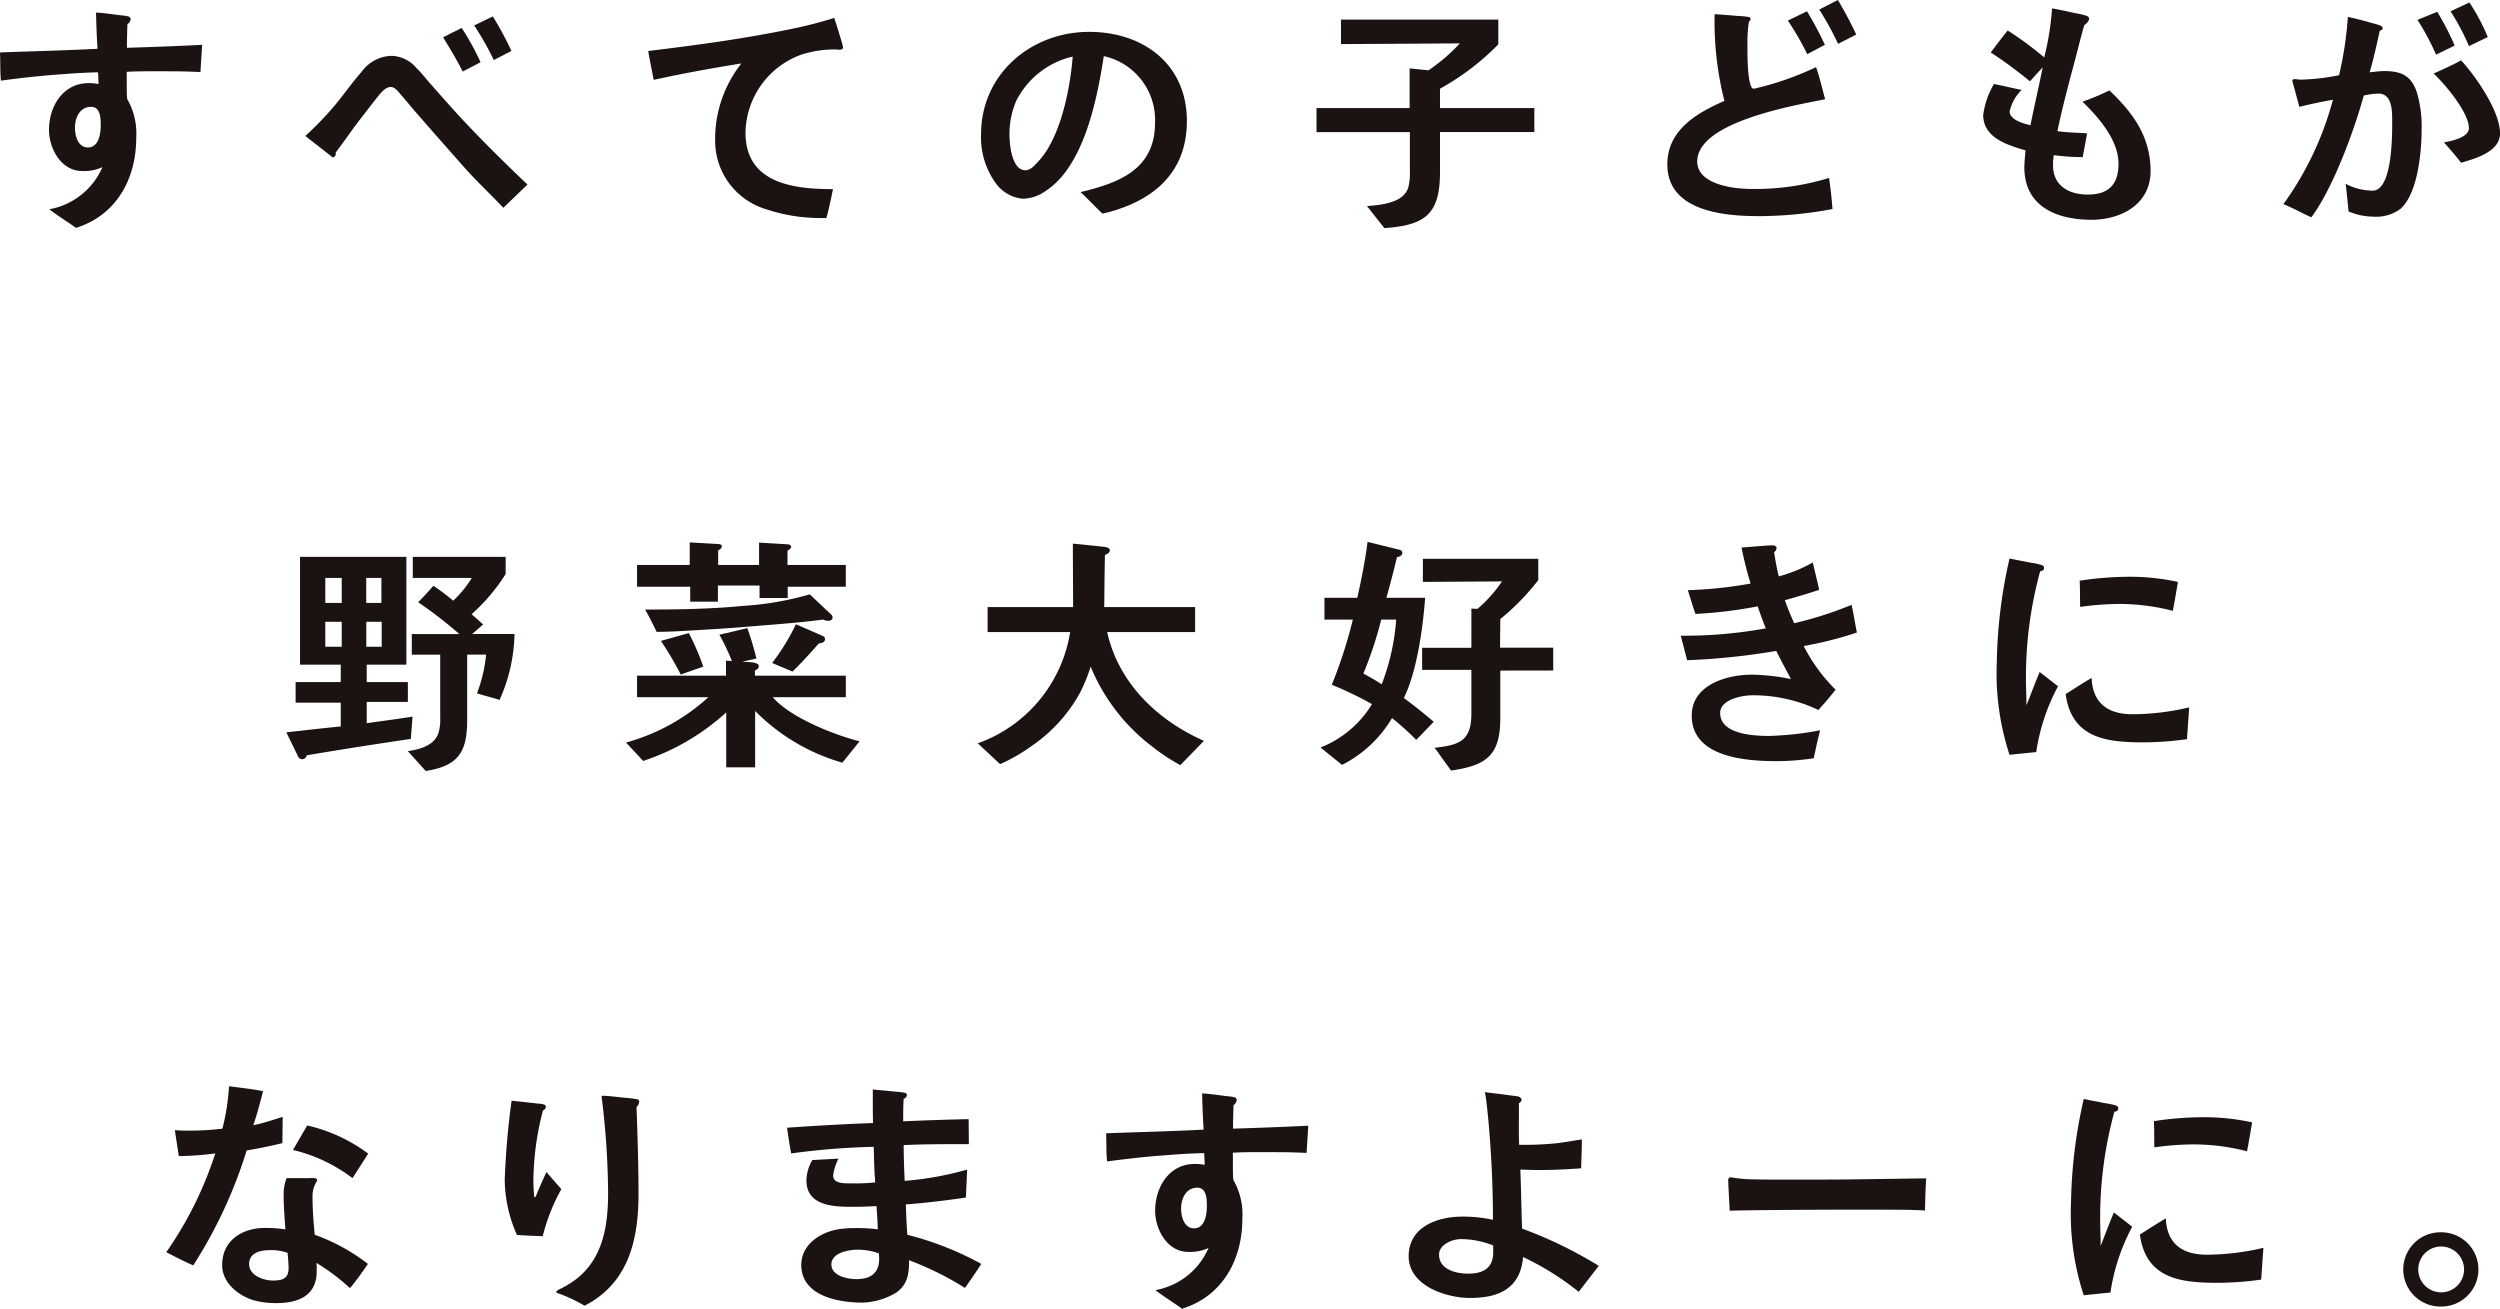
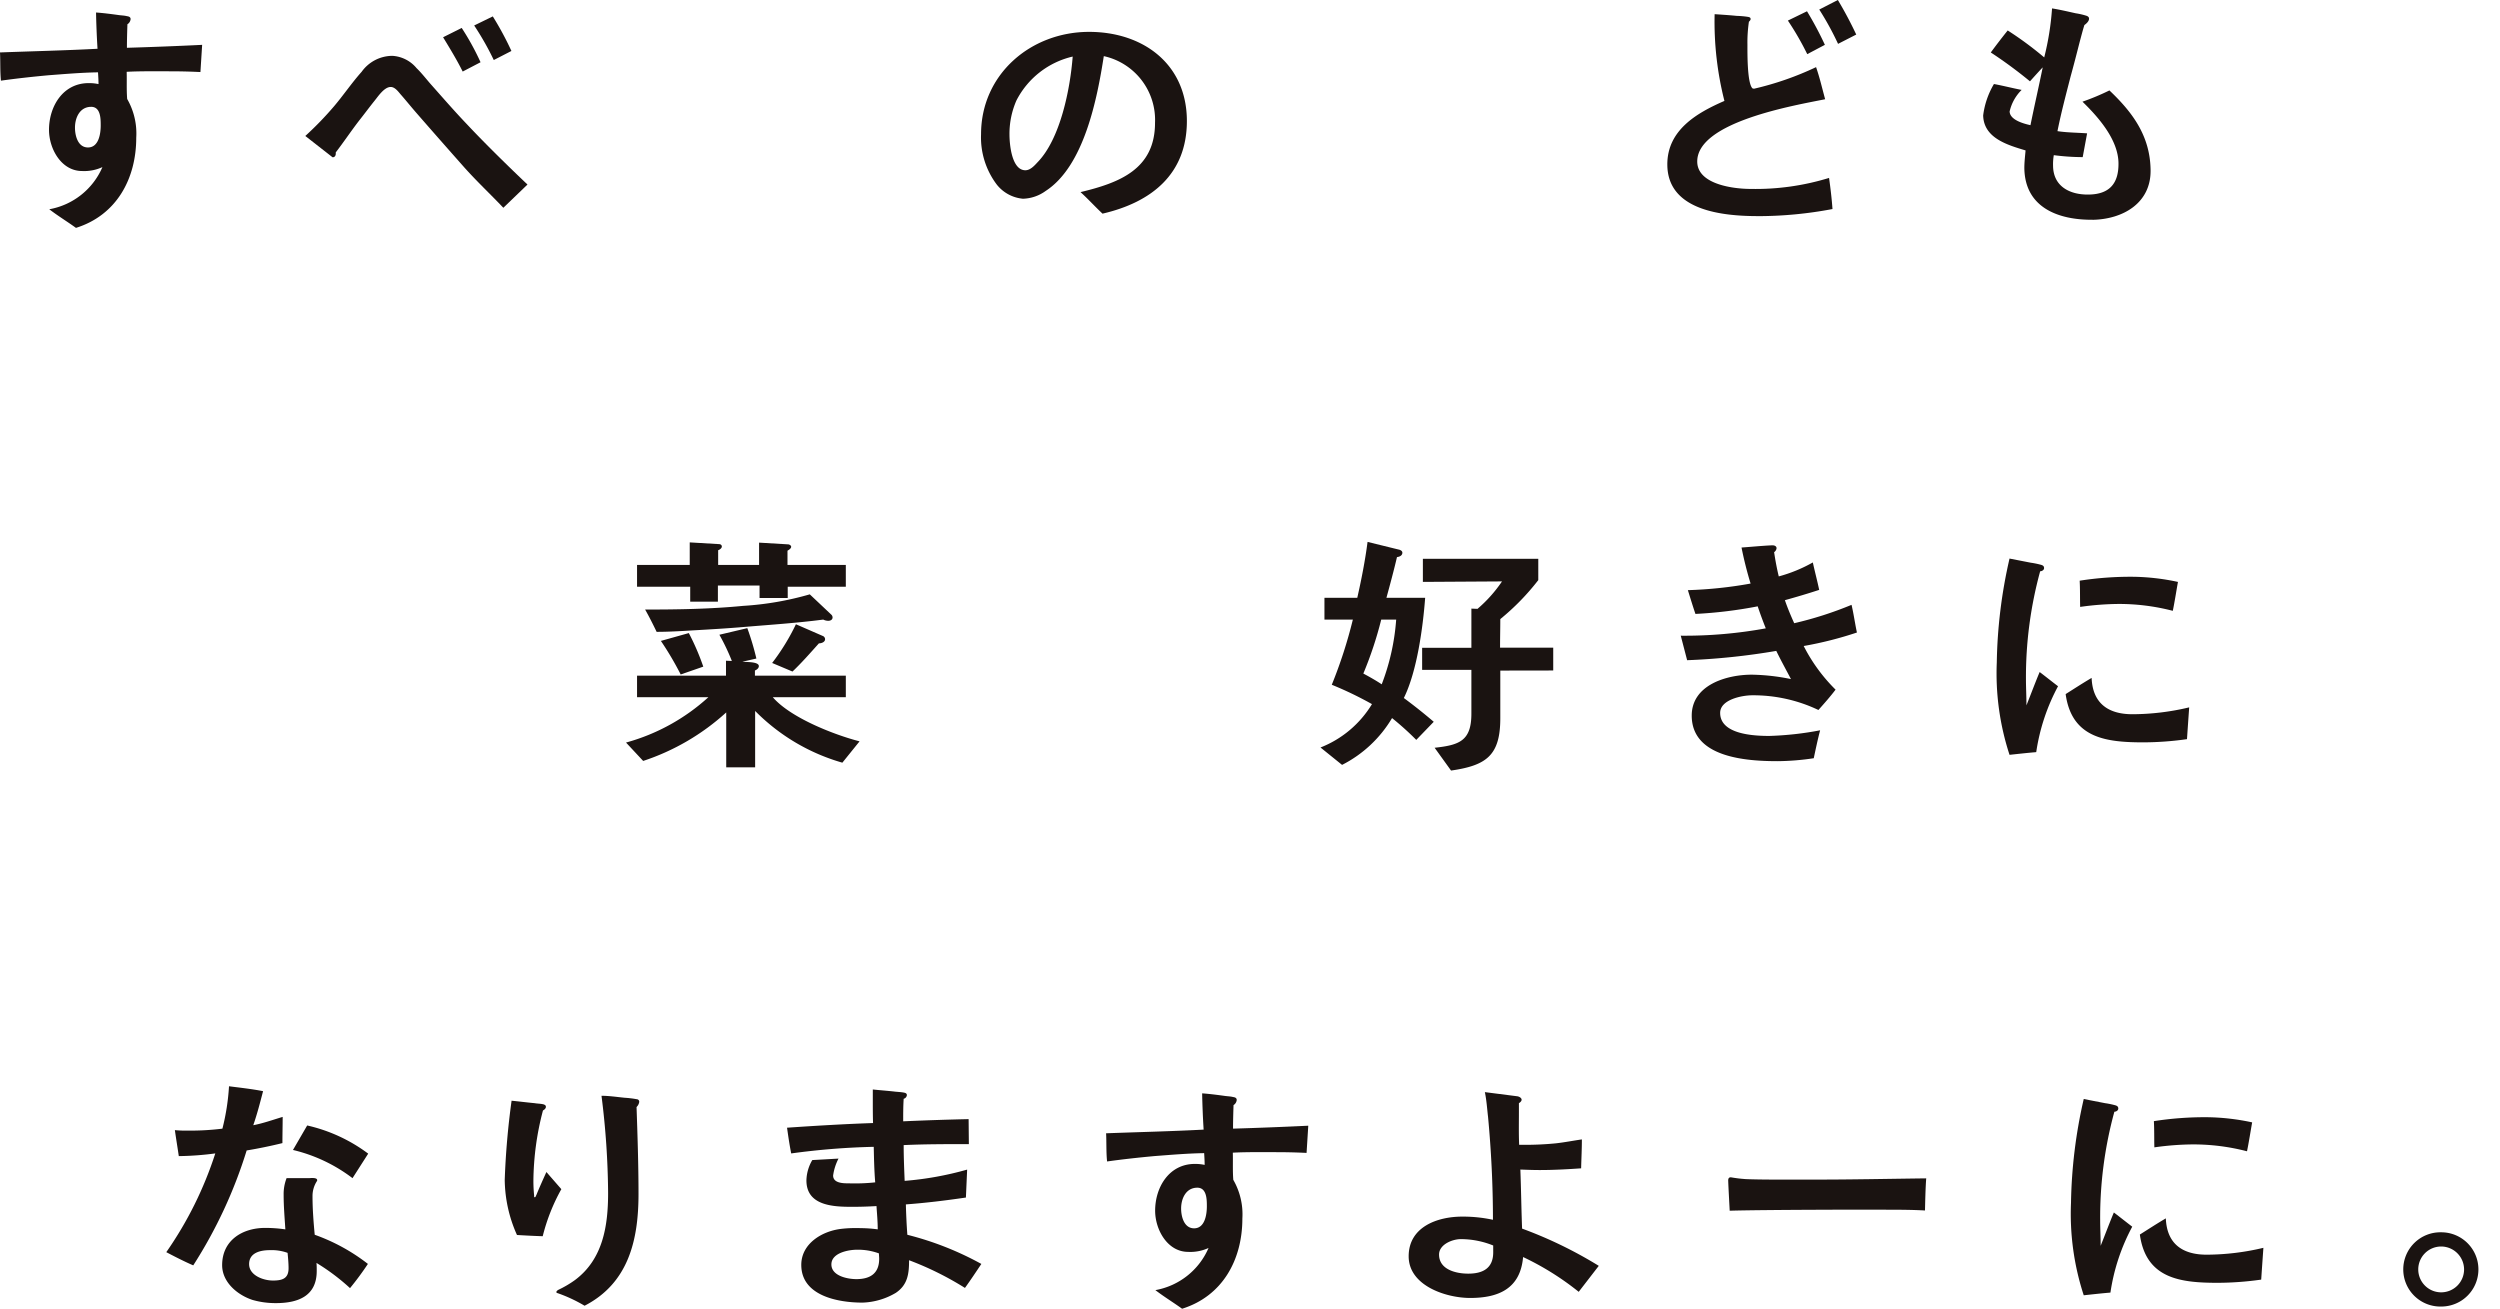
<svg xmlns="http://www.w3.org/2000/svg" id="グループ_1789" data-name="グループ 1789" width="227.161" height="118.918" viewBox="0 0 227.161 118.918">
  <defs>
    <clipPath id="clip-path">
      <rect id="長方形_386" data-name="長方形 386" width="227.161" height="118.918" fill="none" />
    </clipPath>
  </defs>
  <g id="グループ_1782" data-name="グループ 1782" clip-path="url(#clip-path)">
    <path id="パス_3878" data-name="パス 3878" d="M18.212,7.494c-.913-.045-1.825-.067-2.716-.067-1.336,0-2.672-.022-3.985.045.022.824-.022,1.648.045,2.471a6.283,6.283,0,0,1,.824,3.518c0,3.718-1.781,7.036-5.477,8.193-.8-.579-1.647-1.091-2.427-1.692a6.5,6.5,0,0,0,4.831-3.83,3.977,3.977,0,0,1-1.848.356c-1.892,0-3.006-2.026-3.006-3.74C4.453,10.611,5.722,8.5,8.06,8.5a4.051,4.051,0,0,1,.891.089c0-.356-.022-.712-.045-1.068-1.514.022-3.028.155-4.52.267-1.447.134-2.872.289-4.3.489C0,7.427.044,6.559,0,5.713c2.961-.111,5.9-.178,8.861-.334C8.794,4.288,8.75,3.2,8.727,2.084c.645.044,1.336.134,1.982.222.267.045.579.045.824.111.156.022.334.067.334.267a.616.616,0,0,1-.29.468c-.022.713-.044,1.425-.044,2.138,2.271-.067,4.564-.156,6.835-.267Zm-9.93,3.161c-1.024,0-1.469.979-1.469,1.892,0,.735.267,1.8,1.18,1.8.98,0,1.158-1.247,1.158-2,0-.6,0-1.692-.868-1.692" transform="translate(0 -0.948)" fill="#1a1311" />
    <path id="パス_3879" data-name="パス 3879" d="M68.894,20.125c-1.135-1.2-2.471-2.449-3.651-3.785-1.4-1.581-2.85-3.228-4.208-4.787-.468-.535-.935-1.114-1.4-1.648-.245-.267-.557-.757-.979-.757-.6,0-1.18.913-1.514,1.314-.445.557-.89,1.158-1.314,1.692-.757.979-1.425,1.981-2.16,2.938v.112c0,.178-.089.334-.289.334L50.9,13.6a30.161,30.161,0,0,0,2.627-2.717c.846-1,1.6-2.115,2.494-3.117a3.452,3.452,0,0,1,2.783-1.447,3.087,3.087,0,0,1,2.2,1.113c.489.468.957,1.091,1.4,1.581,1.047,1.18,2.093,2.382,3.161,3.5,1.648,1.759,3.785,3.852,5.522,5.5ZM65.2,7.747c-.534-1.069-1.158-2.093-1.781-3.117l1.692-.846A23.512,23.512,0,0,1,66.823,6.9ZM68.025,6.7a25.79,25.79,0,0,0-1.781-3.14l1.692-.824a28.418,28.418,0,0,1,1.692,3.14Z" transform="translate(-23.158 -1.245)" fill="#1a1311" />
-     <path id="パス_3880" data-name="パス 3880" d="M125.447,5.876c-.089,0-.2-.022-.289-.022a9.778,9.778,0,0,0-3.184.468A7.666,7.666,0,0,0,116.9,13.4c0,4.608,4.32,5.143,7.949,5.143-.178.868-.356,1.759-.6,2.627h-.489a15.7,15.7,0,0,1-4.987-.8,6.492,6.492,0,0,1-4.631-6.3,11.085,11.085,0,0,1,2.382-6.946c-2.672.423-5.343.912-7.97,1.491-.156-.89-.356-1.759-.49-2.627,4.631-.557,9.217-1.18,13.759-2.16,1.069-.245,2.115-.512,3.14-.846.111.334.8,2.494.8,2.672s-.156.222-.312.222" transform="translate(-49.161 -1.357)" fill="#1a1311" />
    <path id="パス_3881" data-name="パス 3881" d="M174.583,21.831c-.69-.646-1.314-1.336-2-1.959,3.518-.846,6.769-2.07,6.769-6.3a5.936,5.936,0,0,0-4.654-6.056c-.6,3.852-1.781,9.975-5.277,12.246a3.686,3.686,0,0,1-2.07.712,3.42,3.42,0,0,1-2.382-1.291,7.106,7.106,0,0,1-1.425-4.564c0-5.455,4.52-9.307,9.819-9.307,4.9,0,8.883,2.917,8.883,8.1,0,4.854-3.251,7.392-7.659,8.416m-7.837-10.264a7.554,7.554,0,0,0-.624,3.05c0,.913.2,3.273,1.447,3.273.445,0,.824-.423,1.091-.713,2.093-2.137,2.983-6.7,3.206-9.618a7.7,7.7,0,0,0-5.121,4.008" transform="translate(-74.401 -2.416)" fill="#1a1311" />
-     <path id="パス_3882" data-name="パス 3882" d="M230.691,13.487v3.607c0,3.83-1.291,4.854-5.054,5.121l-1.581-2c1.247-.111,3.362-.267,3.763-1.737a5.219,5.219,0,0,0,.134-1.447v-3.54h-8.483V11.305h8.461V7.7l1.714.178a16.576,16.576,0,0,0,2.85-2.449l-10.8.066V3.268H235.99V5.516a22.866,22.866,0,0,1-5.3,4.03v1.759h8.572v2.182Z" transform="translate(-99.846 -1.487)" fill="#1a1311" />
    <path id="パス_3883" data-name="パス 3883" d="M286.215,19.637c-3.184,0-8.26-.468-8.26-4.7,0-3.117,2.672-4.675,5.188-5.767a29.243,29.243,0,0,1-.891-7.882c.668.045,1.358.089,2.026.156a7.692,7.692,0,0,1,1,.089c.111.022.245.045.245.2,0,.089-.089.178-.156.245a12.949,12.949,0,0,0-.134,2.071c0,.8-.022,3.384.423,3.941.044.066.134.066.2.066A27.586,27.586,0,0,0,291.47,6.1c.334.958.556,1.937.824,2.917-2.76.557-11.622,2.048-11.622,5.656,0,2.092,3.318,2.494,4.854,2.494a22.71,22.71,0,0,0,7.124-1c.133.935.245,1.892.312,2.827a36.257,36.257,0,0,1-6.746.646M290.668,4.92a25.89,25.89,0,0,0-1.759-3.05l1.737-.846a30.744,30.744,0,0,1,1.625,3.05Zm2.8-.935A26.3,26.3,0,0,0,291.759.868L293.451,0a35.245,35.245,0,0,1,1.669,3.14Z" transform="translate(-126.454)" fill="#1a1311" />
    <path id="パス_3884" data-name="パス 3884" d="M340.538,20.6c-3.117.022-6.145-1.113-6.189-4.7,0-.534.066-1.069.111-1.6-1.625-.489-3.808-1.114-3.852-3.184a7.373,7.373,0,0,1,.979-2.85c.846.156,1.692.378,2.516.535a4,4,0,0,0-1.091,1.959c.022.779,1.291,1.113,1.893,1.247.356-1.758.757-3.5,1.113-5.254-.4.423-.779.846-1.158,1.269A40.72,40.72,0,0,0,331.3,5.4q.735-1,1.537-2a31.221,31.221,0,0,1,3.317,2.449,25.085,25.085,0,0,0,.712-4.453c.712.112,1.447.289,2.16.445a6.47,6.47,0,0,1,.89.2c.156.045.312.111.312.289,0,.245-.267.468-.423.579-.156.489-.289,1.024-.423,1.514-.267,1.047-.534,2.092-.824,3.139-.422,1.648-.868,3.317-1.2,4.987.891.134,1.8.134,2.694.2l-.4,2.16a20.861,20.861,0,0,1-2.627-.178,4.857,4.857,0,0,0-.066.979c.022,1.87,1.536,2.627,3.228,2.6,1.892-.022,2.738-1,2.716-2.85-.022-2.137-1.826-4.185-3.273-5.588a21.759,21.759,0,0,0,2.449-1.024c2.138,2.026,3.7,4.164,3.741,7.236.045,3.005-2.516,4.475-5.277,4.52" transform="translate(-150.408 -0.632)" fill="#1a1311" />
-     <path id="パス_3885" data-name="パス 3885" d="M391.275,19.177a3.7,3.7,0,0,1-2.515.69,5.726,5.726,0,0,1-2.182-.468c-.089-.846-.155-1.67-.267-2.515a5.271,5.271,0,0,0,2.449.624c1.8,0,1.781-5.01,1.781-6.279,0-.913.022-2.538-1.247-2.538a6.881,6.881,0,0,0-1.335.178c-.891,3.228-2.784,8.394-4.765,11.066-.868-.4-1.67-.846-2.538-1.2a28.833,28.833,0,0,0,4.5-9.485c-1.024.178-2.048.4-3.05.645-.067-.245-.645-2.382-.645-2.382,0-.111.156-.134.222-.134.2,0,.378.044.579.044a20.227,20.227,0,0,0,3.451-.4,32.746,32.746,0,0,0,.8-5.3c.668.134,1.314.312,1.96.49.289.089.624.156.913.267.111.045.289.111.289.268,0,.133-.155.2-.267.245-.267,1.247-.557,2.515-.913,3.763.445-.045.891-.111,1.335-.111,1.515,0,2.427.4,2.94,1.892a10.808,10.808,0,0,1,.445,3.384c0,2.026-.334,5.856-1.937,7.258m3.251-14.026a22.635,22.635,0,0,0-1.692-3.162l1.8-.734a24.912,24.912,0,0,1,1.581,3.072Zm2.271,9.819c-.49-.646-1.025-1.247-1.558-1.848.646-.111,2.271-.445,2.271-1.291,0-1.425-2.182-4.007-3.206-4.965.846-.378,1.692-.757,2.494-1.2,1.336,1.447,3.54,4.631,3.54,6.634,0,1.67-2.248,2.294-3.54,2.672m.712-10.6a20.373,20.373,0,0,0-1.67-3.161l1.714-.8a18.443,18.443,0,0,1,1.67,3.14Z" transform="translate(-173.176 -0.186)" fill="#1a1311" />
-     <path id="パス_3886" data-name="パス 3886" d="M59.045,109.372c-3.161.468-6.323.957-9.462,1.492a.43.43,0,0,1-.423.356.419.419,0,0,1-.356-.245l-1.069-2.2c1.648-.178,3.3-.378,4.943-.534v-2.16h-4.1v-1.871h4.1v-1.581h-3.7v-9.8h9.663v9.8H55.038v1.581h3.74v1.8h-3.74v1.937c1.38-.2,2.783-.379,4.163-.6ZM52.767,94.745H51.275v2.271h1.492Zm0,3.985H51.275V101h1.492Zm3.607-3.985H54.994v2.271h1.381ZM56.4,98.73h-1.4V101h1.4Zm10.709,7.1c-.668-.222-1.38-.378-2.048-.6a13.493,13.493,0,0,0,.824-3.518H64.166v5.945c0,2.917-.8,4.163-3.763,4.631l-1.625-1.8c1.114-.178,2.449-.512,2.805-1.737a4.473,4.473,0,0,0,.134-1.336v-5.7H59.134v-1.87h4.32a38.938,38.938,0,0,0-3.741-2.894c.49-.49.935-.979,1.381-1.492a18.116,18.116,0,0,1,1.8,1.358,10,10,0,0,0,1.692-2.071H59.224V92.83h8.438v1.558a16.724,16.724,0,0,1-3.095,3.652c.356.311.713.623,1.047.935l-1,.868h3.852a15.193,15.193,0,0,1-1.358,5.989" transform="translate(-21.717 -42.232)" fill="#1a1311" />
    <path id="パス_3887" data-name="パス 3887" d="M124.019,110.436a18.119,18.119,0,0,1-7.926-4.7v5.121h-2.627v-4.987a20.944,20.944,0,0,1-7.547,4.408l-1.558-1.67a18.3,18.3,0,0,0,7.481-4.119h-6.479v-1.959h8.082v-1.358l.534.022a19.472,19.472,0,0,0-1.135-2.382l2.538-.6a24.441,24.441,0,0,1,.824,2.761l-1.269.289c.312.045,1.492-.022,1.492.4,0,.2-.2.334-.356.4v.468h8.26v1.959H117.7c1.581,1.848,5.544,3.407,7.882,4.008ZM119.054,94.45v1.024h-2.56V94.339h-3.785v1.469h-2.515V94.45h-4.831V92.469h4.787V90.42l2.65.156c.134,0,.267.067.267.222s-.2.289-.334.334v1.336h3.718V90.442l2.627.156c.111,0,.289.089.289.222,0,.156-.222.289-.334.356v1.291h5.3V94.45Zm3.674,3.095a1.017,1.017,0,0,1-.445-.111c-2.382.311-4.787.468-7.169.668-1.558.134-3.095.222-4.653.312-1.114.067-2.2.134-3.318.134-.334-.69-.668-1.358-1.046-2.026,2.961,0,5.944-.045,8.906-.334a27.81,27.81,0,0,0,6.056-1.047l1.959,1.848a.356.356,0,0,1,.111.245c0,.223-.2.312-.4.312m-13.4,4.876a28.205,28.205,0,0,0-1.8-3.05l2.538-.712a21.788,21.788,0,0,1,1.314,3.05Zm12.558-2.827c-.779.868-1.558,1.759-2.4,2.56l-1.848-.779a19.649,19.649,0,0,0,2.16-3.518l2.449,1.068a.318.318,0,0,1,.2.29c0,.267-.334.378-.557.378" transform="translate(-47.478 -41.136)" fill="#1a1311" />
-     <path id="パス_3888" data-name="パス 3888" d="M181.4,110.752a17.611,17.611,0,0,1-2.56-1.692,17.43,17.43,0,0,1-5.588-7.259,15.408,15.408,0,0,1-.957,2.36,14.1,14.1,0,0,1-4.475,4.9,15.229,15.229,0,0,1-2.8,1.6l-2.026-1.892a12.866,12.866,0,0,0,8.393-10.108h-7.5V96.391h7.77c0-1.915-.022-3.852-.022-5.766l2.85.289c.178.023.512.089.512.334,0,.2-.289.356-.445.4-.044,1.581-.044,3.161-.067,4.742h8.26v2.271h-7.993c1.024,4.631,4.564,8.015,8.794,9.885Z" transform="translate(-74.15 -41.229)" fill="#1a1311" />
    <path id="パス_3889" data-name="パス 3889" d="M228.834,108.329a26.251,26.251,0,0,0-2.2-1.982,11.15,11.15,0,0,1-4.542,4.253l-1.959-1.581a9.534,9.534,0,0,0,4.676-3.941,32.424,32.424,0,0,0-3.651-1.759,42.7,42.7,0,0,0,1.915-5.923h-2.582V95.415h2.984c.378-1.67.712-3.362.934-5.076l2.806.69c.134.022.356.111.356.289,0,.267-.267.378-.489.4-.29,1.247-.624,2.472-.958,3.7h3.518c-.2,2.672-.735,6.68-1.937,9.106.935.69,1.826,1.4,2.717,2.16ZM225.65,97.4a34.1,34.1,0,0,1-1.625,4.9c.579.312,1.136.624,1.67.979a20.446,20.446,0,0,0,1.314-5.878Zm10.82,4.631v4.319c0,3.384-1.247,4.3-4.475,4.765l-1.492-2.071c2.249-.245,3.34-.624,3.34-3.095v-3.985h-4.475v-2h4.475V96.4l.556.022a12.463,12.463,0,0,0,2.227-2.494l-7.191.045V91.875h10.486v1.937a21.668,21.668,0,0,1-3.451,3.54c0,.868-.022,1.737-.022,2.6h4.831v2.071Z" transform="translate(-100.146 -41.099)" fill="#1a1311" />
    <path id="パス_3890" data-name="パス 3890" d="M291.361,100.061a15.378,15.378,0,0,0,2.895,3.963c-.49.646-1.024,1.247-1.559,1.848a13.768,13.768,0,0,0-6.011-1.336c-.913,0-2.917.379-2.917,1.6,0,1.959,3.073,2.093,4.475,2.093a28.924,28.924,0,0,0,4.609-.512c-.222.846-.4,1.692-.579,2.538a23.159,23.159,0,0,1-3.273.267c-2.828,0-7.815-.312-7.815-4.141,0-2.783,3.161-3.718,5.455-3.718a18.959,18.959,0,0,1,3.562.4c-.445-.846-.913-1.692-1.335-2.561a61.7,61.7,0,0,1-8.1.846l-.579-2.227a40.83,40.83,0,0,0,7.726-.668q-.4-1-.735-2a40.129,40.129,0,0,1-5.656.69c-.245-.712-.467-1.447-.689-2.16a38.182,38.182,0,0,0,5.7-.6,33.244,33.244,0,0,1-.824-3.273c.913-.066,1.826-.156,2.738-.2h.089c.156,0,.356.067.356.268a.519.519,0,0,1-.222.356c.111.735.245,1.469.423,2.2a13.324,13.324,0,0,0,3.095-1.269c.178.824.4,1.648.578,2.494-1.024.334-2.071.646-3.117.935.245.712.534,1.4.846,2.093a33.016,33.016,0,0,0,5.21-1.67c.2.846.311,1.692.489,2.515a33.41,33.41,0,0,1-4.831,1.225" transform="translate(-127.468 -41.359)" fill="#1a1311" />
    <path id="パス_3891" data-name="パス 3891" d="M336.463,110.705c-.8.067-1.6.156-2.427.245a23.787,23.787,0,0,1-1.158-8.394,45.036,45.036,0,0,1,1.158-9.44l1.937.378a7.287,7.287,0,0,1,.957.2c.134.044.245.111.245.289s-.2.289-.356.289a36.451,36.451,0,0,0-1.291,9.8c0,.8.045,1.581.045,2.382.4-1,.779-2.027,1.2-3.028.557.423,1.113.868,1.67,1.292a18.239,18.239,0,0,0-1.982,5.989m13.692-1.18a28.983,28.983,0,0,1-3.918.29c-3.384,0-6.546-.356-7.1-4.386.779-.49,1.559-1,2.36-1.47.089,2.294,1.492,3.3,3.7,3.3a22.432,22.432,0,0,0,5.165-.624c-.067.958-.134,1.915-.2,2.894m-1.291-11.666a19.408,19.408,0,0,0-4.943-.624,26.052,26.052,0,0,0-3.473.268c-.022-.8,0-1.581-.044-2.382a30.038,30.038,0,0,1,4.9-.356,20.533,20.533,0,0,1,4.03.468c-.156.868-.289,1.759-.468,2.627" transform="translate(-151.441 -42.363)" fill="#1a1311" />
    <path id="パス_3892" data-name="パス 3892" d="M38.277,186.251c-1.091.267-2.16.489-3.251.668a42.48,42.48,0,0,1-4.854,10.442c-.824-.356-1.648-.779-2.449-1.2a33.766,33.766,0,0,0,4.453-8.973,27.373,27.373,0,0,1-3.317.245c-.111-.779-.245-1.559-.356-2.36a11.138,11.138,0,0,0,1.224.044,24.053,24.053,0,0,0,3.095-.178,20.381,20.381,0,0,0,.6-3.852c1.047.134,2.071.245,3.095.445-.267,1.024-.535,2.071-.891,3.095.913-.178,1.781-.49,2.671-.757,0,.779-.022,1.581-.022,2.382m6.145,13.18a19.213,19.213,0,0,0-3.05-2.293c.022.245.022.49.022.735,0,2.293-1.715,2.917-3.718,2.917a7.572,7.572,0,0,1-2.115-.289c-1.358-.445-2.761-1.6-2.761-3.161,0-2.249,1.826-3.384,3.918-3.384a12.621,12.621,0,0,1,1.826.134c-.066-1.047-.156-2.093-.156-3.14a3.958,3.958,0,0,1,.267-1.514h2c.134,0,.779-.089.779.178,0,.044,0,.066-.022.089a2.481,2.481,0,0,0-.4,1.358c0,1.18.089,2.338.2,3.518a17.325,17.325,0,0,1,4.832,2.649,26.72,26.72,0,0,1-1.625,2.2m-5.677-3.206a4.257,4.257,0,0,0-1.6-.245c-.846,0-1.892.222-1.892,1.269,0,1.024,1.291,1.492,2.16,1.492.824,0,1.425-.156,1.425-1.113,0-.468-.045-.935-.089-1.4m5.9-6.79a14.429,14.429,0,0,0-5.41-2.561l1.291-2.226a14.659,14.659,0,0,1,5.544,2.56Z" transform="translate(-12.613 -82.384)" fill="#1a1311" />
    <path id="パス_3893" data-name="パス 3893" d="M87.593,195.436c-.779-.022-1.581-.067-2.338-.111a12.542,12.542,0,0,1-1.113-5.01,70.723,70.723,0,0,1,.623-7.191c.691.067,1.4.156,2.093.223.245.044.579.044.824.111.111.044.2.089.2.222,0,.156-.155.268-.267.334a25.852,25.852,0,0,0-.868,6.39,13.369,13.369,0,0,0,.067,1.336c0,.045-.022.156.067.156.067,0,.111-.178.134-.2.289-.713.6-1.4.913-2.093l1.358,1.558a17.31,17.31,0,0,0-1.692,4.275M96.12,183.7c.089,2.6.178,5.277.178,7.9,0,4.186-.913,8.1-4.9,10.153a13.394,13.394,0,0,0-2.427-1.136c-.067-.022-.134-.022-.134-.111s.111-.156.178-.2a9.38,9.38,0,0,0,1.514-.891c2.538-1.892,3.006-4.92,3.006-7.9a73.321,73.321,0,0,0-.6-8.839c.69,0,1.425.111,2.093.178a9.027,9.027,0,0,1,1.113.134.229.229,0,0,1,.222.245.8.8,0,0,1-.245.467" transform="translate(-38.28 -83.108)" fill="#1a1311" />
    <path id="パス_3894" data-name="パス 3894" d="M147.37,199.651a28.341,28.341,0,0,0-5.077-2.516c0,1.2-.111,2.227-1.2,2.961a6.3,6.3,0,0,1-3.028.89c-2.2,0-5.566-.6-5.566-3.428,0-1.937,1.892-3.072,3.629-3.273a11.655,11.655,0,0,1,1.759-.066,12,12,0,0,1,1.558.111c0-.712-.067-1.425-.112-2.115-.734.045-1.492.067-2.248.067-1.714,0-4.119-.111-4.119-2.4a3.8,3.8,0,0,1,.534-1.848l2.382-.134a4.763,4.763,0,0,0-.49,1.536c0,.712.935.712,1.425.712a17.254,17.254,0,0,0,2.4-.089c-.089-1.069-.111-2.16-.134-3.228a65.25,65.25,0,0,0-7.5.6c-.156-.779-.267-1.558-.378-2.338,2.6-.178,5.21-.334,7.815-.423-.022-.69-.022-1.381-.022-2.093v-.957c.624.066,1.247.111,1.87.178.312.045.668.045.98.111.111.022.245.067.245.222a.38.38,0,0,1-.29.334c-.044.69-.044,1.358-.044,2.048q2.972-.133,5.945-.2l.022,2.271c-1.981,0-3.963,0-5.923.089,0,1.091.045,2.16.089,3.251a29.222,29.222,0,0,0,5.678-1.024l-.112,2.538c-1.825.267-3.629.489-5.455.624.022.912.067,1.848.134,2.761a28.219,28.219,0,0,1,6.724,2.649c-.49.735-.98,1.47-1.492,2.182m-7.815-3.14a5.54,5.54,0,0,0-1.981-.334c-.8,0-2.338.289-2.338,1.336s1.469,1.336,2.271,1.336c1.247,0,2.071-.512,2.071-1.848,0-.156-.022-.334-.022-.49" transform="translate(-59.691 -82.625)" fill="#1a1311" />
    <path id="パス_3895" data-name="パス 3895" d="M202.612,187.68c-.913-.045-1.826-.067-2.717-.067-1.336,0-2.671-.022-3.985.045.022.824-.022,1.648.044,2.471a6.279,6.279,0,0,1,.824,3.518c0,3.718-1.781,7.036-5.477,8.193-.8-.579-1.648-1.091-2.427-1.692a6.5,6.5,0,0,0,4.831-3.83,3.979,3.979,0,0,1-1.848.356c-1.892,0-3.005-2.026-3.005-3.74,0-2.138,1.269-4.253,3.607-4.253a4.047,4.047,0,0,1,.891.089c0-.356-.022-.712-.044-1.068-1.515.022-3.028.155-4.52.267-1.448.134-2.872.289-4.3.489-.089-.846-.045-1.714-.089-2.56,2.961-.111,5.9-.178,8.861-.334-.067-1.091-.112-2.182-.134-3.295.646.044,1.336.134,1.982.222.267.045.579.045.824.111.156.022.334.067.334.267a.617.617,0,0,1-.289.468c-.022.713-.045,1.425-.045,2.138,2.271-.067,4.564-.156,6.836-.267Zm-9.93,3.161c-1.024,0-1.469.979-1.469,1.892,0,.735.267,1.8,1.18,1.8.979,0,1.158-1.247,1.158-2,0-.6,0-1.692-.868-1.692" transform="translate(-83.891 -82.922)" fill="#1a1311" />
    <path id="パス_3896" data-name="パス 3896" d="M250.285,200.21a25.325,25.325,0,0,0-5.054-3.161c-.245,2.85-2.2,3.718-4.809,3.718-2.2,0-5.588-1.114-5.588-3.785s2.6-3.607,4.876-3.607a12.967,12.967,0,0,1,2.782.289c0-3.117-.155-6.256-.445-9.351-.089-.757-.134-1.514-.29-2.249l2.961.379c.134.022.378.134.378.312,0,.134-.134.245-.245.312v.846c0,.979-.022,1.959.022,2.938h.267a28.262,28.262,0,0,0,3.072-.134c.8-.089,1.581-.245,2.36-.356,0,.868-.045,1.737-.067,2.627-1.247.089-2.516.156-3.763.156-.579,0-1.158-.022-1.759-.045.067,1.781.089,3.562.156,5.366a38.637,38.637,0,0,1,6.969,3.384ZM242.515,196a7.858,7.858,0,0,0-2.939-.579c-.779,0-1.981.489-1.981,1.4,0,1.381,1.558,1.737,2.65,1.737,1.335,0,2.271-.49,2.271-1.937Z" transform="translate(-106.836 -82.829)" fill="#1a1311" />
    <path id="パス_3897" data-name="パス 3897" d="M305.984,199.281c-1.269-.067-2.271-.067-3.295-.067-1.18-.022-11.622,0-14.45.089-.045-.891-.111-2.026-.134-2.694-.022-.334.156-.356.289-.334a12.326,12.326,0,0,0,1.292.155c1.358.067,4.831.045,6.39.045,3.228,0,6.412-.067,10.019-.112-.066.891-.089,2.026-.111,2.917" transform="translate(-131.071 -89.292)" fill="#1a1311" />
    <path id="パス_3898" data-name="パス 3898" d="M348.835,200.8c-.8.067-1.6.156-2.427.245a23.786,23.786,0,0,1-1.158-8.394,45.034,45.034,0,0,1,1.158-9.44l1.937.378a7.267,7.267,0,0,1,.957.2c.134.044.245.111.245.289s-.2.289-.356.289a36.451,36.451,0,0,0-1.291,9.8c0,.8.045,1.581.045,2.382.4-1,.779-2.027,1.2-3.028.557.423,1.113.868,1.67,1.292a18.24,18.24,0,0,0-1.982,5.989m13.692-1.18a28.981,28.981,0,0,1-3.918.29c-3.384,0-6.546-.356-7.1-4.386.779-.49,1.559-1,2.36-1.47.089,2.294,1.492,3.3,3.7,3.3a22.431,22.431,0,0,0,5.165-.624c-.067.958-.134,1.915-.2,2.894m-1.291-11.666a19.407,19.407,0,0,0-4.943-.624,26.047,26.047,0,0,0-3.473.268c-.022-.8,0-1.581-.044-2.382a30.035,30.035,0,0,1,4.9-.356,20.535,20.535,0,0,1,4.03.468c-.156.868-.289,1.759-.468,2.627" transform="translate(-157.07 -83.35)" fill="#1a1311" />
    <path id="パス_3899" data-name="パス 3899" d="M404.118,212.177a3.374,3.374,0,1,1,0-6.746,3.373,3.373,0,1,1,0,6.746m-.022-5.455a2.082,2.082,0,1,0,2.092,2.092,2.09,2.09,0,0,0-2.092-2.092" transform="translate(-182.291 -93.459)" fill="#1a1311" />
  </g>
</svg>